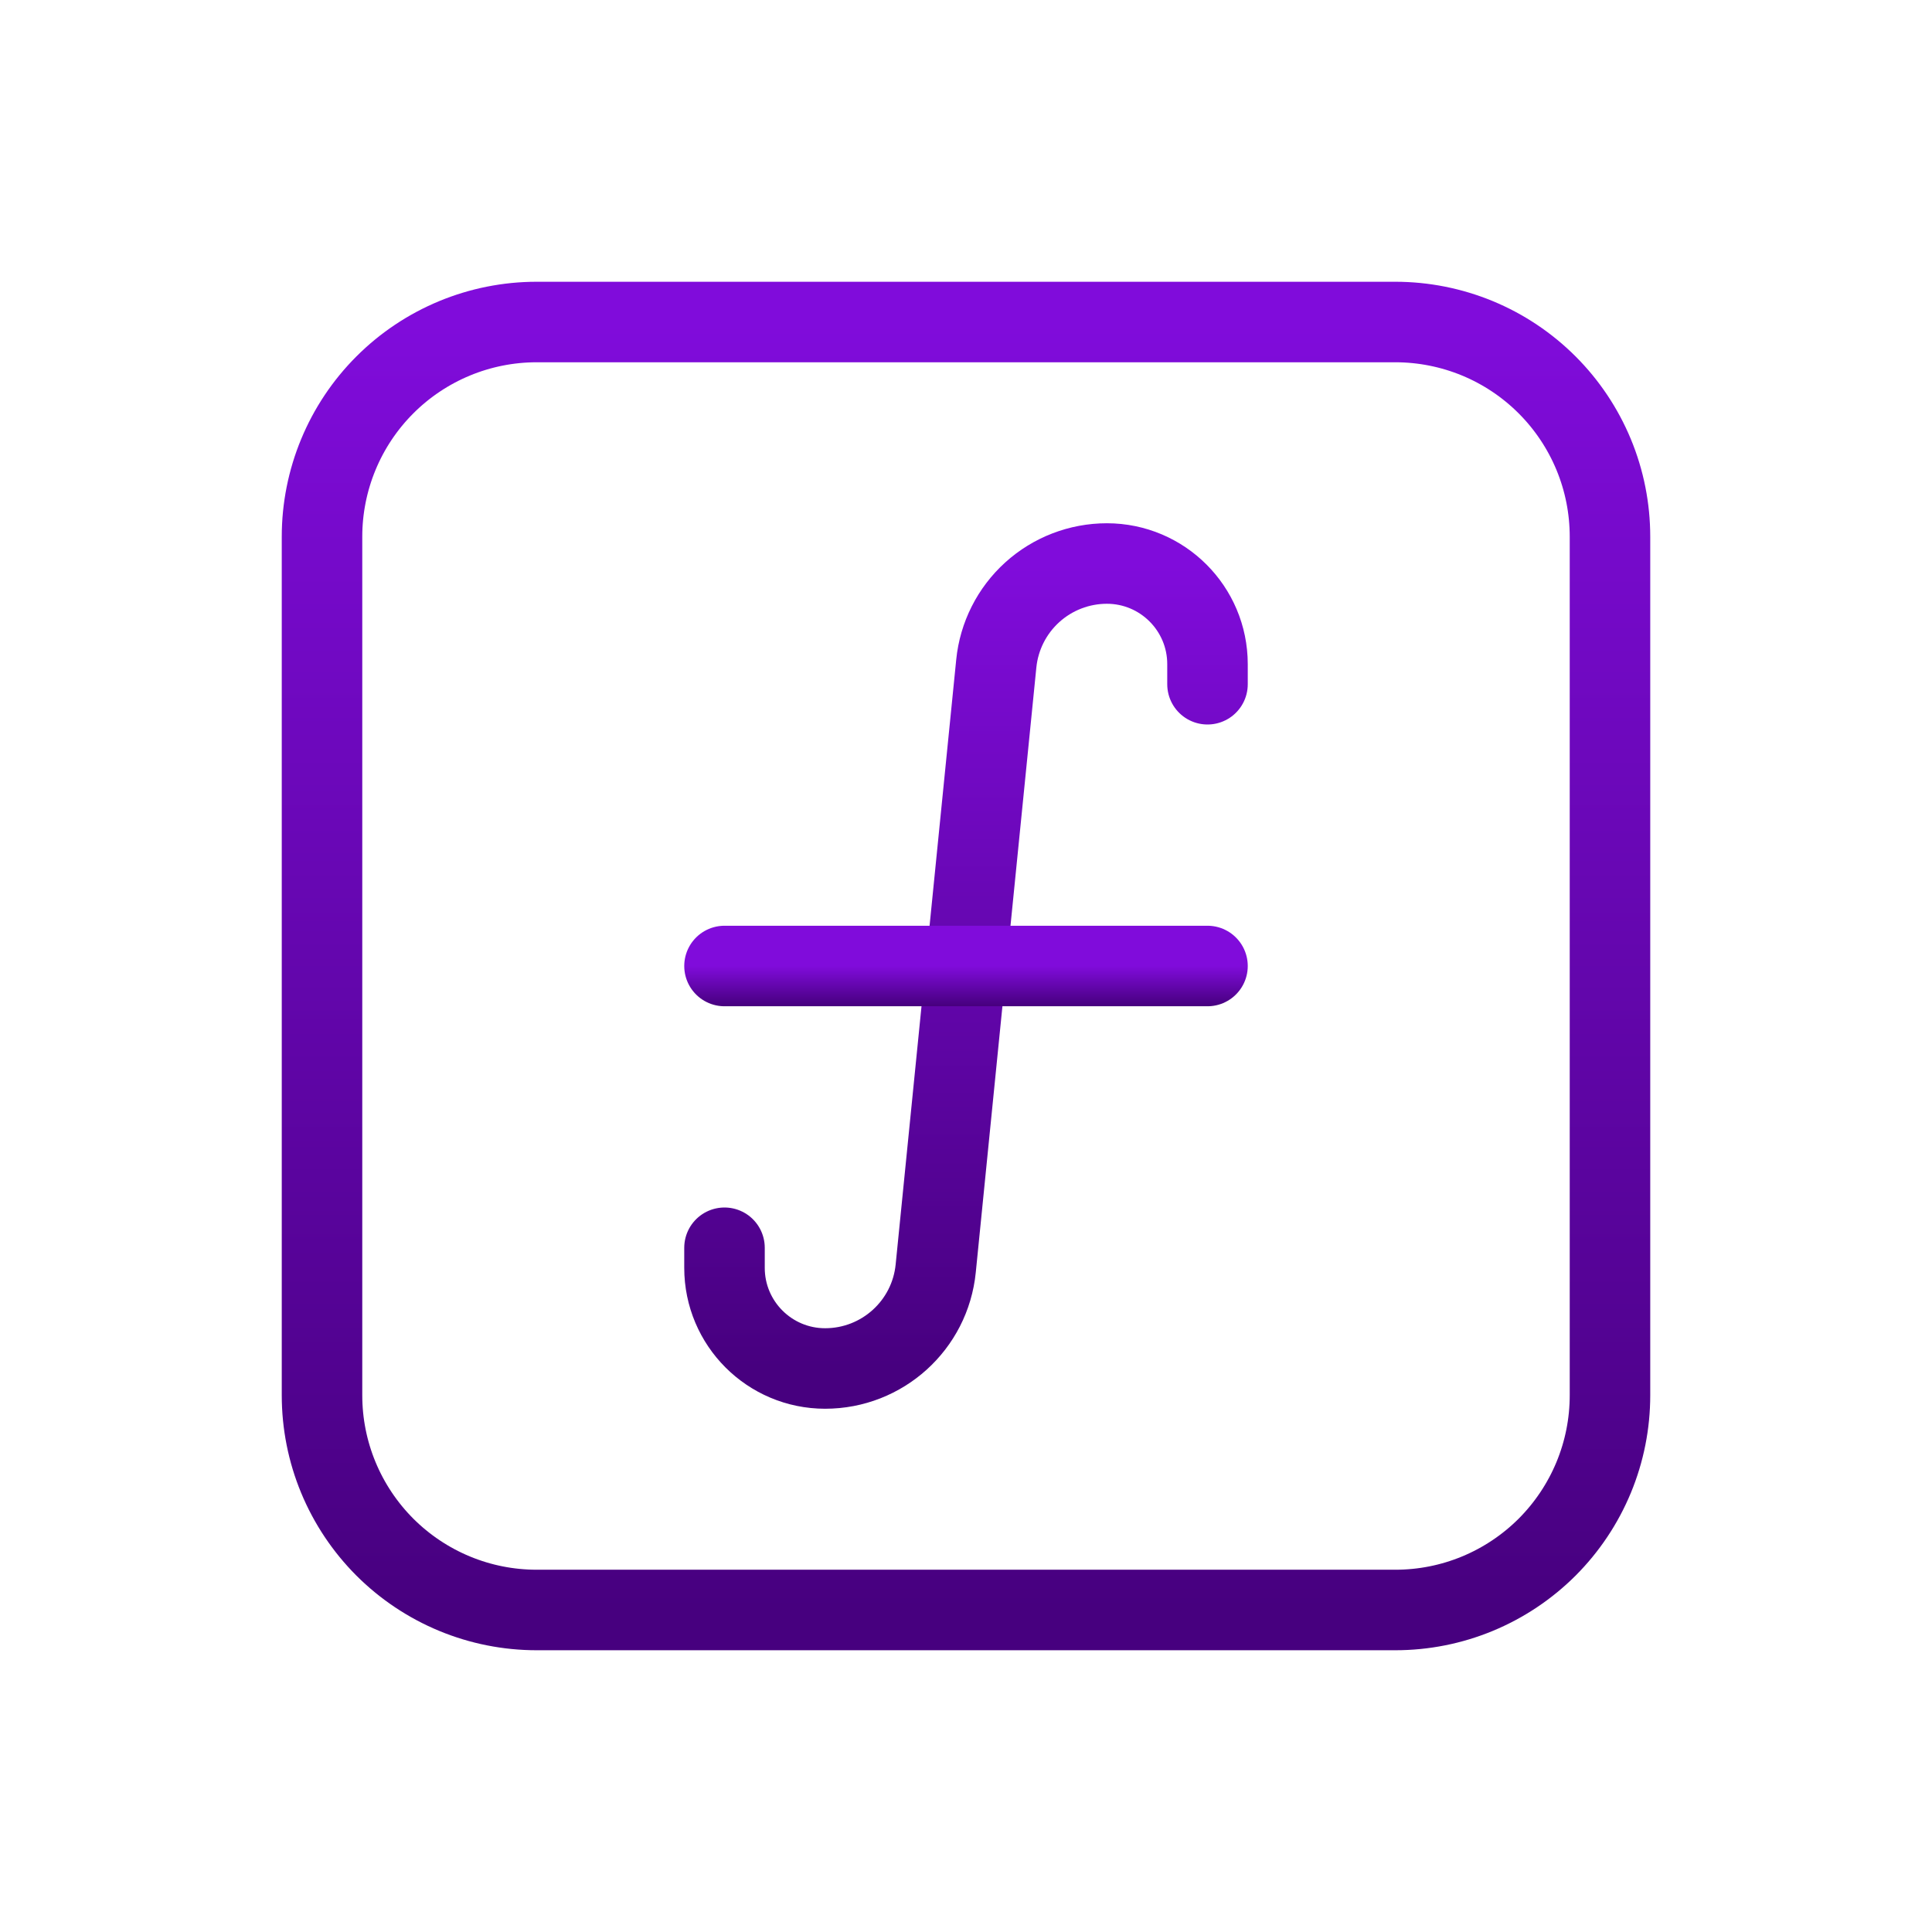
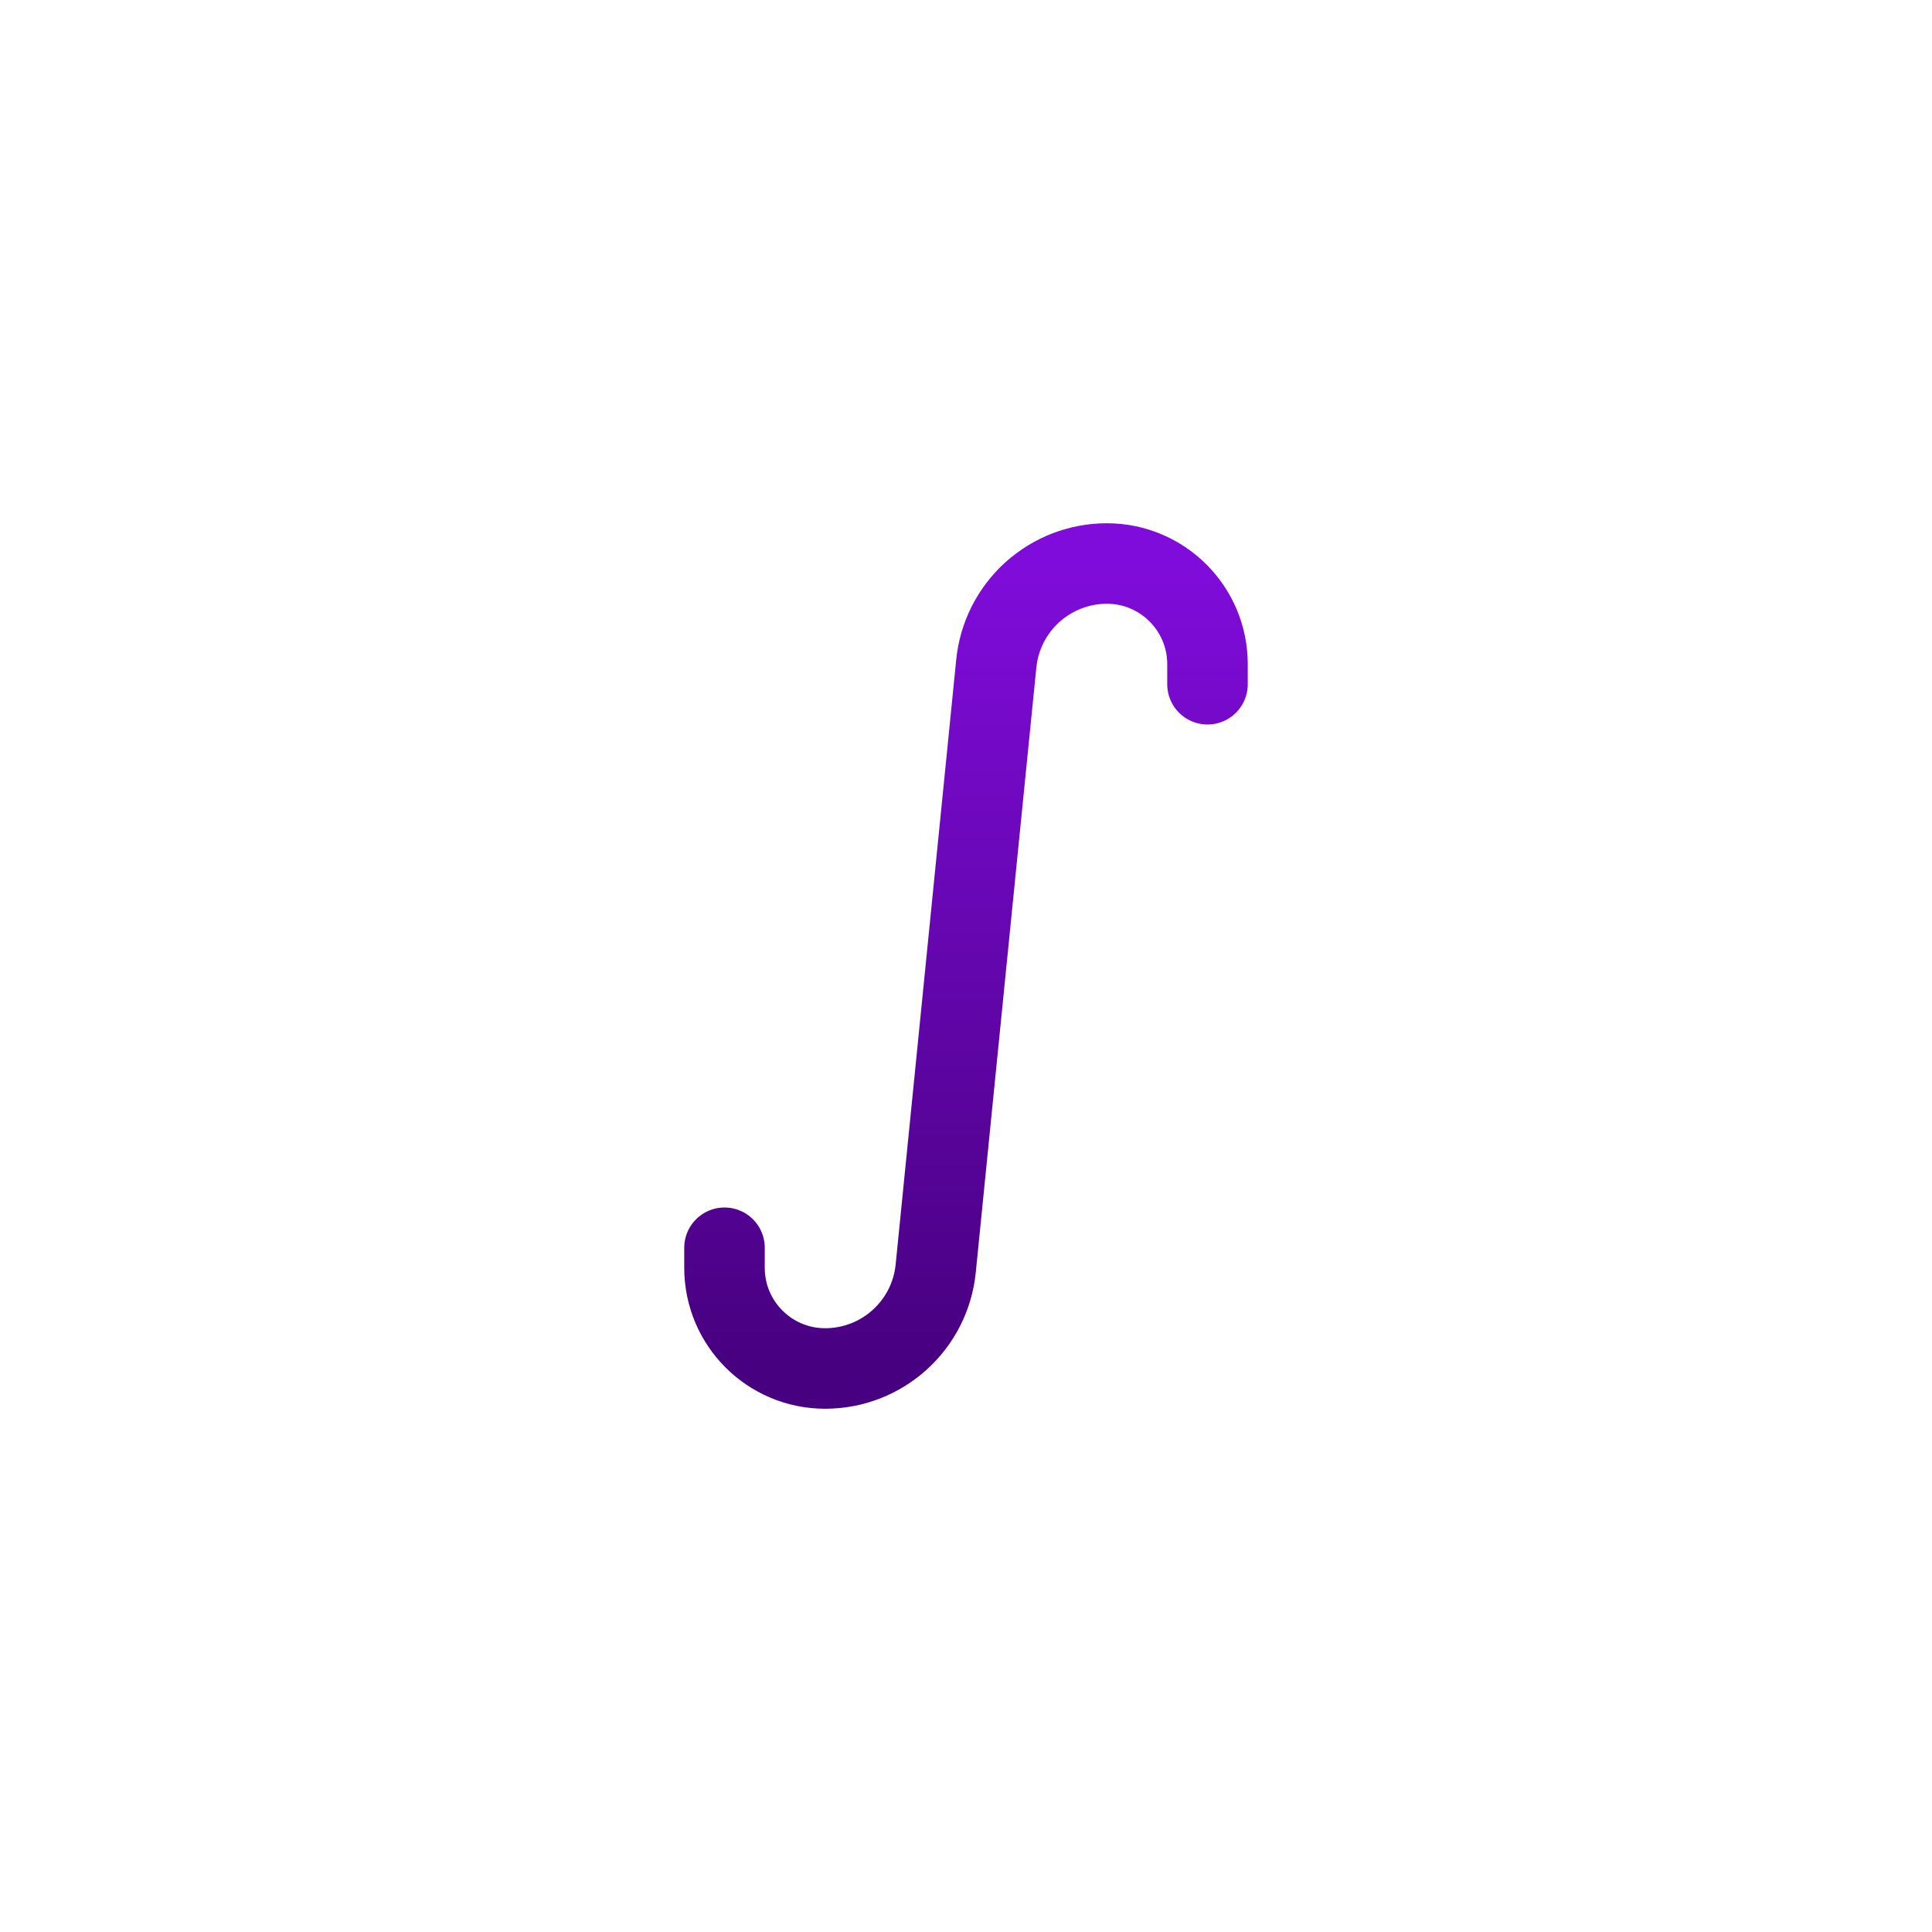
<svg xmlns="http://www.w3.org/2000/svg" fill="none" height="49" viewBox="0 0 49 49" width="49">
  <g clip-path="url(#clip0_410_5087)" id="Math">
-     <path d="M8.167 13.612C8.167 12.168 8.74 10.783 9.761 9.762C10.783 8.74 12.168 8.167 13.612 8.167H35.388C36.103 8.167 36.811 8.308 37.472 8.581C38.133 8.855 38.733 9.256 39.239 9.762C39.744 10.267 40.145 10.867 40.419 11.528C40.693 12.189 40.833 12.897 40.833 13.612V35.388C40.833 36.103 40.693 36.811 40.419 37.472C40.145 38.133 39.744 38.733 39.239 39.239C38.733 39.744 38.133 40.145 37.472 40.419C36.811 40.693 36.103 40.833 35.388 40.833H13.612C12.897 40.833 12.189 40.693 11.528 40.419C10.867 40.145 10.267 39.744 9.761 39.239C9.256 38.733 8.855 38.133 8.581 37.472C8.307 36.811 8.167 36.103 8.167 35.388V13.612Z" id="Vector" stroke="url(#paint0_linear_410_5087)" stroke-linecap="round" stroke-linejoin="round" stroke-width="2.042" />
    <path d="M18.375 31.646V32.156C18.375 33.565 19.518 34.708 20.927 34.708C22.377 34.708 23.589 33.61 23.732 32.169L25.268 16.831C25.337 16.136 25.663 15.49 26.181 15.021C26.699 14.552 27.374 14.292 28.073 14.292C29.482 14.292 30.625 15.435 30.625 16.844V17.354" id="Vector_2" stroke="url(#paint1_linear_410_5087)" stroke-linecap="round" stroke-linejoin="round" stroke-width="2.042" />
-     <path d="M18.375 24.5H30.625" id="Vector_3" stroke="url(#paint2_linear_410_5087)" stroke-linecap="round" stroke-linejoin="round" stroke-width="2.042" />
  </g>
  <defs>
    <linearGradient gradientUnits="userSpaceOnUse" id="paint0_linear_410_5087" x1="24.5" x2="24.5" y1="8.167" y2="40.833">
      <stop stop-color="#800CDB" />
      <stop offset="1" stop-color="#47007F" />
    </linearGradient>
    <linearGradient gradientUnits="userSpaceOnUse" id="paint1_linear_410_5087" x1="24.5" x2="24.5" y1="14.292" y2="34.708">
      <stop stop-color="#800CDB" />
      <stop offset="1" stop-color="#47007F" />
    </linearGradient>
    <linearGradient gradientUnits="userSpaceOnUse" id="paint2_linear_410_5087" x1="24.5" x2="24.5" y1="24.5" y2="25.5">
      <stop stop-color="#800CDB" />
      <stop offset="1" stop-color="#47007F" />
    </linearGradient>
    <clipPath id="clip0_410_5087">
      <rect fill="white" height="49" width="49" />
    </clipPath>
  </defs>
</svg>